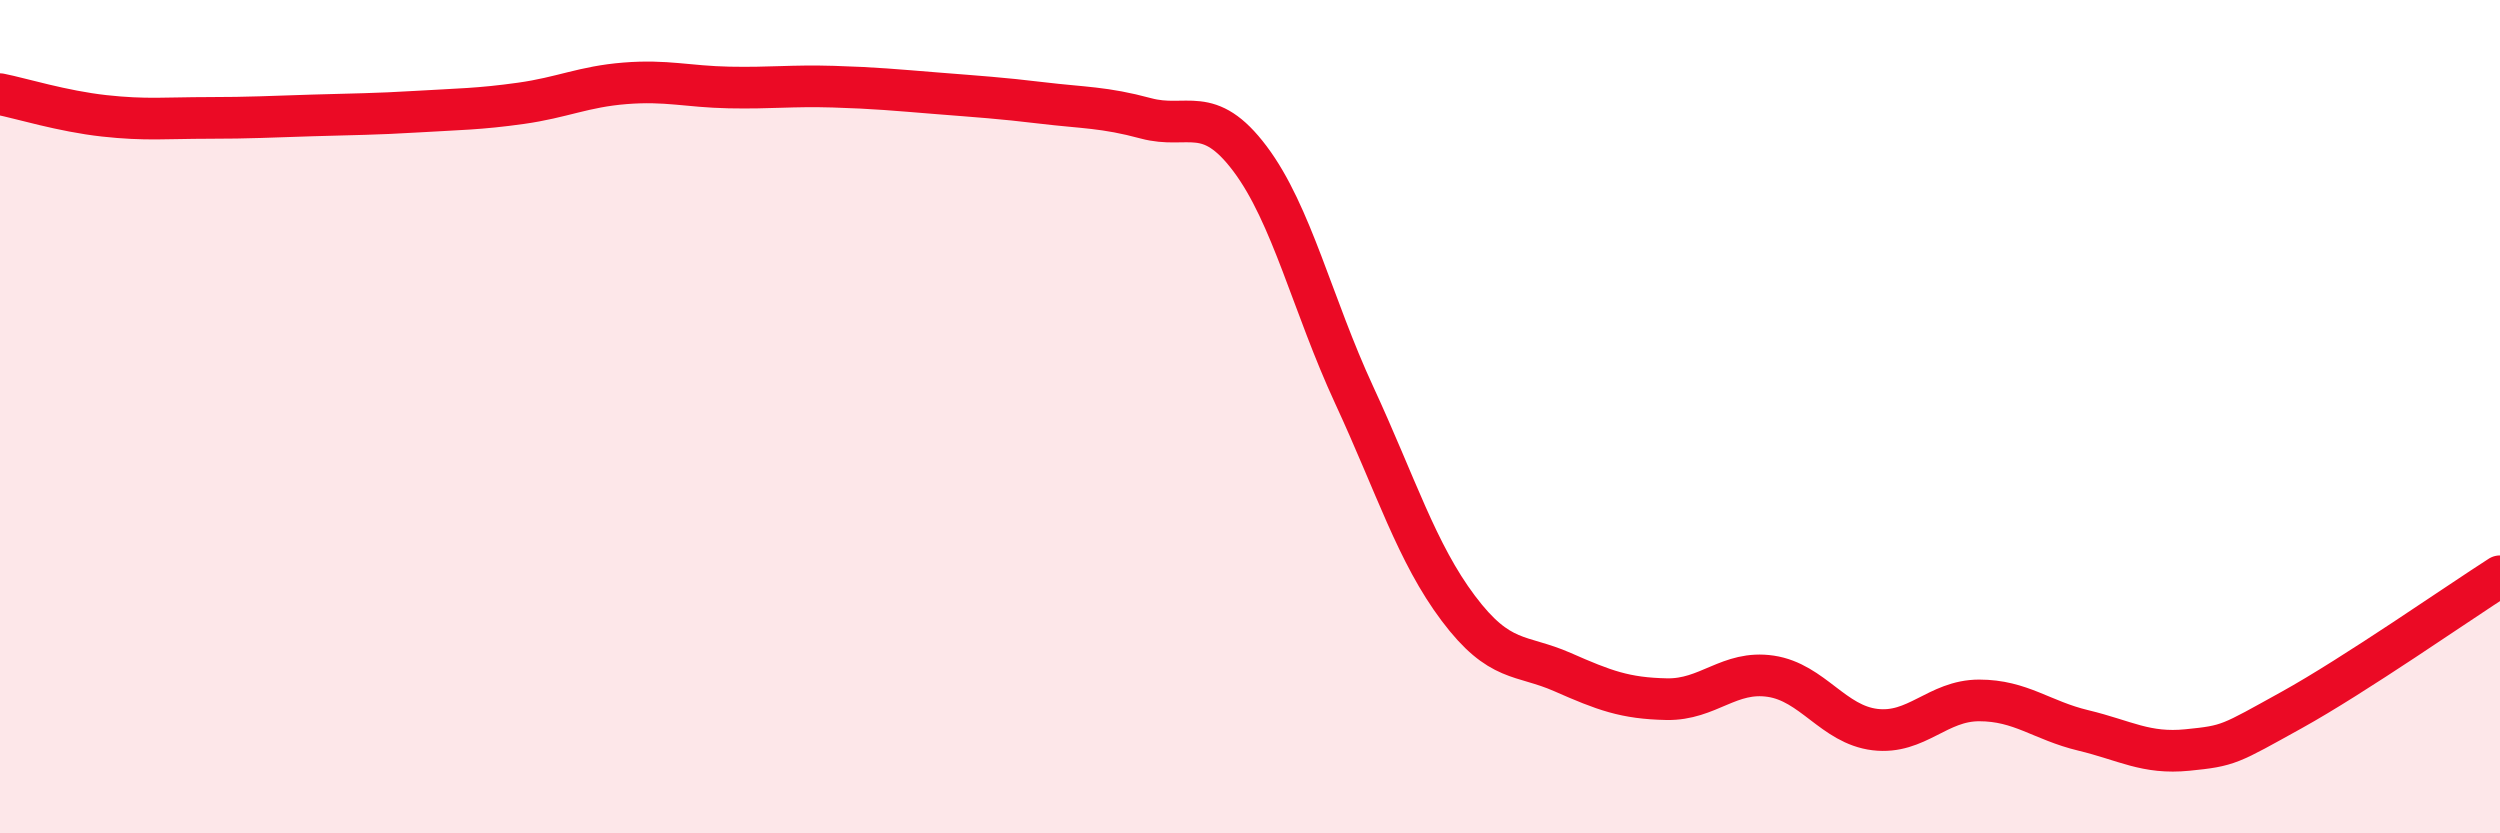
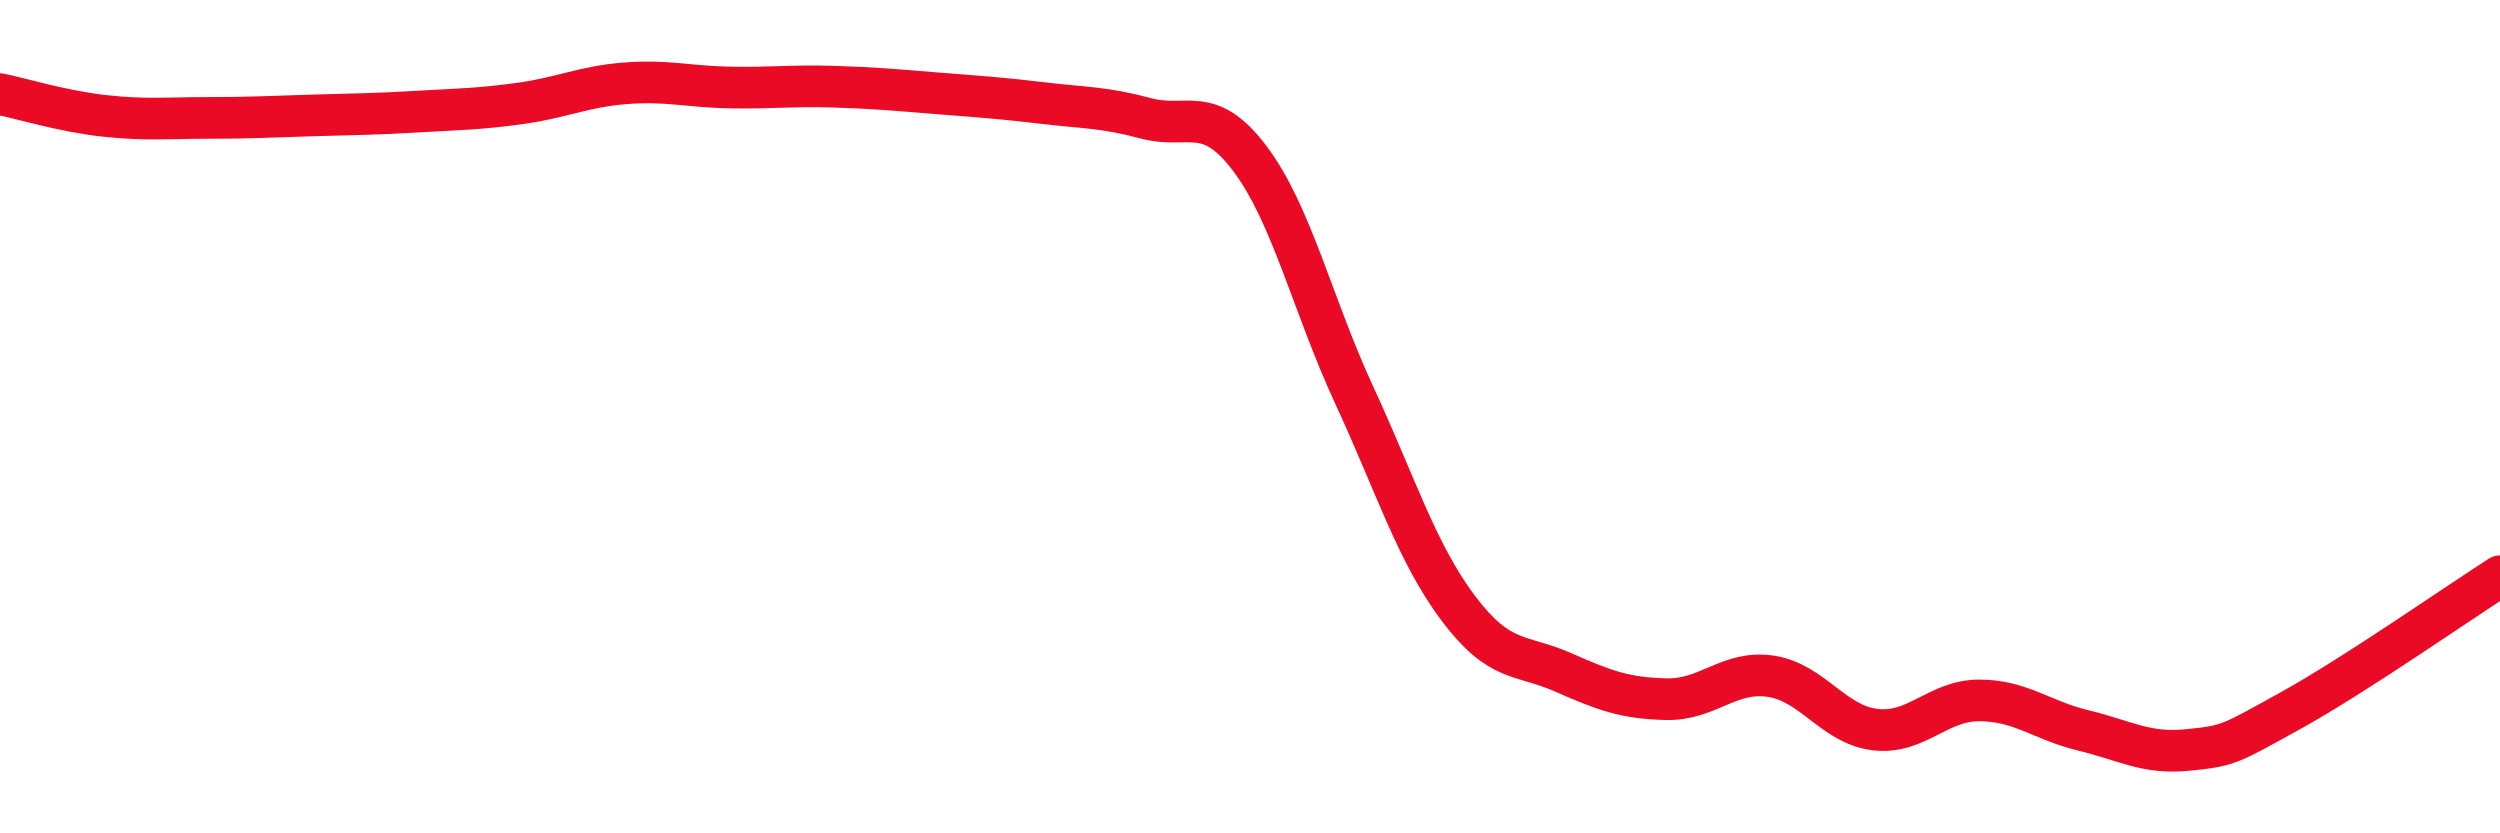
<svg xmlns="http://www.w3.org/2000/svg" width="60" height="20" viewBox="0 0 60 20">
-   <path d="M 0,2.26 C 0.5,2.36 1.5,2.67 2.5,2.78 C 3.5,2.89 4,2.83 5,2.83 C 6,2.83 6.5,2.8 7.5,2.77 C 8.5,2.74 9,2.74 10,2.68 C 11,2.62 11.5,2.62 12.5,2.48 C 13.5,2.34 14,2.08 15,2 C 16,1.92 16.5,2.08 17.5,2.1 C 18.5,2.12 19,2.05 20,2.08 C 21,2.11 21.5,2.16 22.5,2.24 C 23.5,2.32 24,2.35 25,2.47 C 26,2.59 26.5,2.57 27.5,2.84 C 28.5,3.11 29,2.48 30,3.81 C 31,5.14 31.5,7.32 32.5,9.48 C 33.5,11.64 34,13.27 35,14.6 C 36,15.93 36.5,15.69 37.5,16.13 C 38.5,16.57 39,16.76 40,16.78 C 41,16.8 41.5,16.08 42.5,16.23 C 43.5,16.38 44,17.39 45,17.51 C 46,17.63 46.5,16.81 47.5,16.81 C 48.5,16.81 49,17.29 50,17.53 C 51,17.77 51.5,18.1 52.5,18 C 53.5,17.9 53.5,17.87 55,17.04 C 56.5,16.21 59,14.47 60,13.83L60 20L0 20Z" fill="#EB0A25" opacity="0.1" stroke-linecap="round" stroke-linejoin="round" />
  <path d="M 0,2.26 C 0.5,2.36 1.5,2.67 2.5,2.78 C 3.5,2.89 4,2.83 5,2.83 C 6,2.83 6.5,2.8 7.5,2.77 C 8.5,2.74 9,2.74 10,2.68 C 11,2.62 11.5,2.62 12.5,2.48 C 13.5,2.34 14,2.08 15,2 C 16,1.92 16.5,2.08 17.5,2.1 C 18.5,2.12 19,2.05 20,2.08 C 21,2.11 21.5,2.16 22.5,2.24 C 23.5,2.32 24,2.35 25,2.47 C 26,2.59 26.5,2.57 27.5,2.84 C 28.5,3.11 29,2.48 30,3.81 C 31,5.14 31.5,7.32 32.5,9.48 C 33.5,11.64 34,13.27 35,14.6 C 36,15.93 36.5,15.69 37.5,16.13 C 38.5,16.57 39,16.76 40,16.78 C 41,16.8 41.5,16.08 42.5,16.23 C 43.5,16.38 44,17.39 45,17.51 C 46,17.63 46.5,16.81 47.5,16.81 C 48.5,16.81 49,17.29 50,17.53 C 51,17.77 51.5,18.1 52.5,18 C 53.5,17.9 53.5,17.87 55,17.04 C 56.5,16.21 59,14.47 60,13.83" stroke="#EB0A25" stroke-width="1" fill="none" stroke-linecap="round" stroke-linejoin="round" />
</svg>